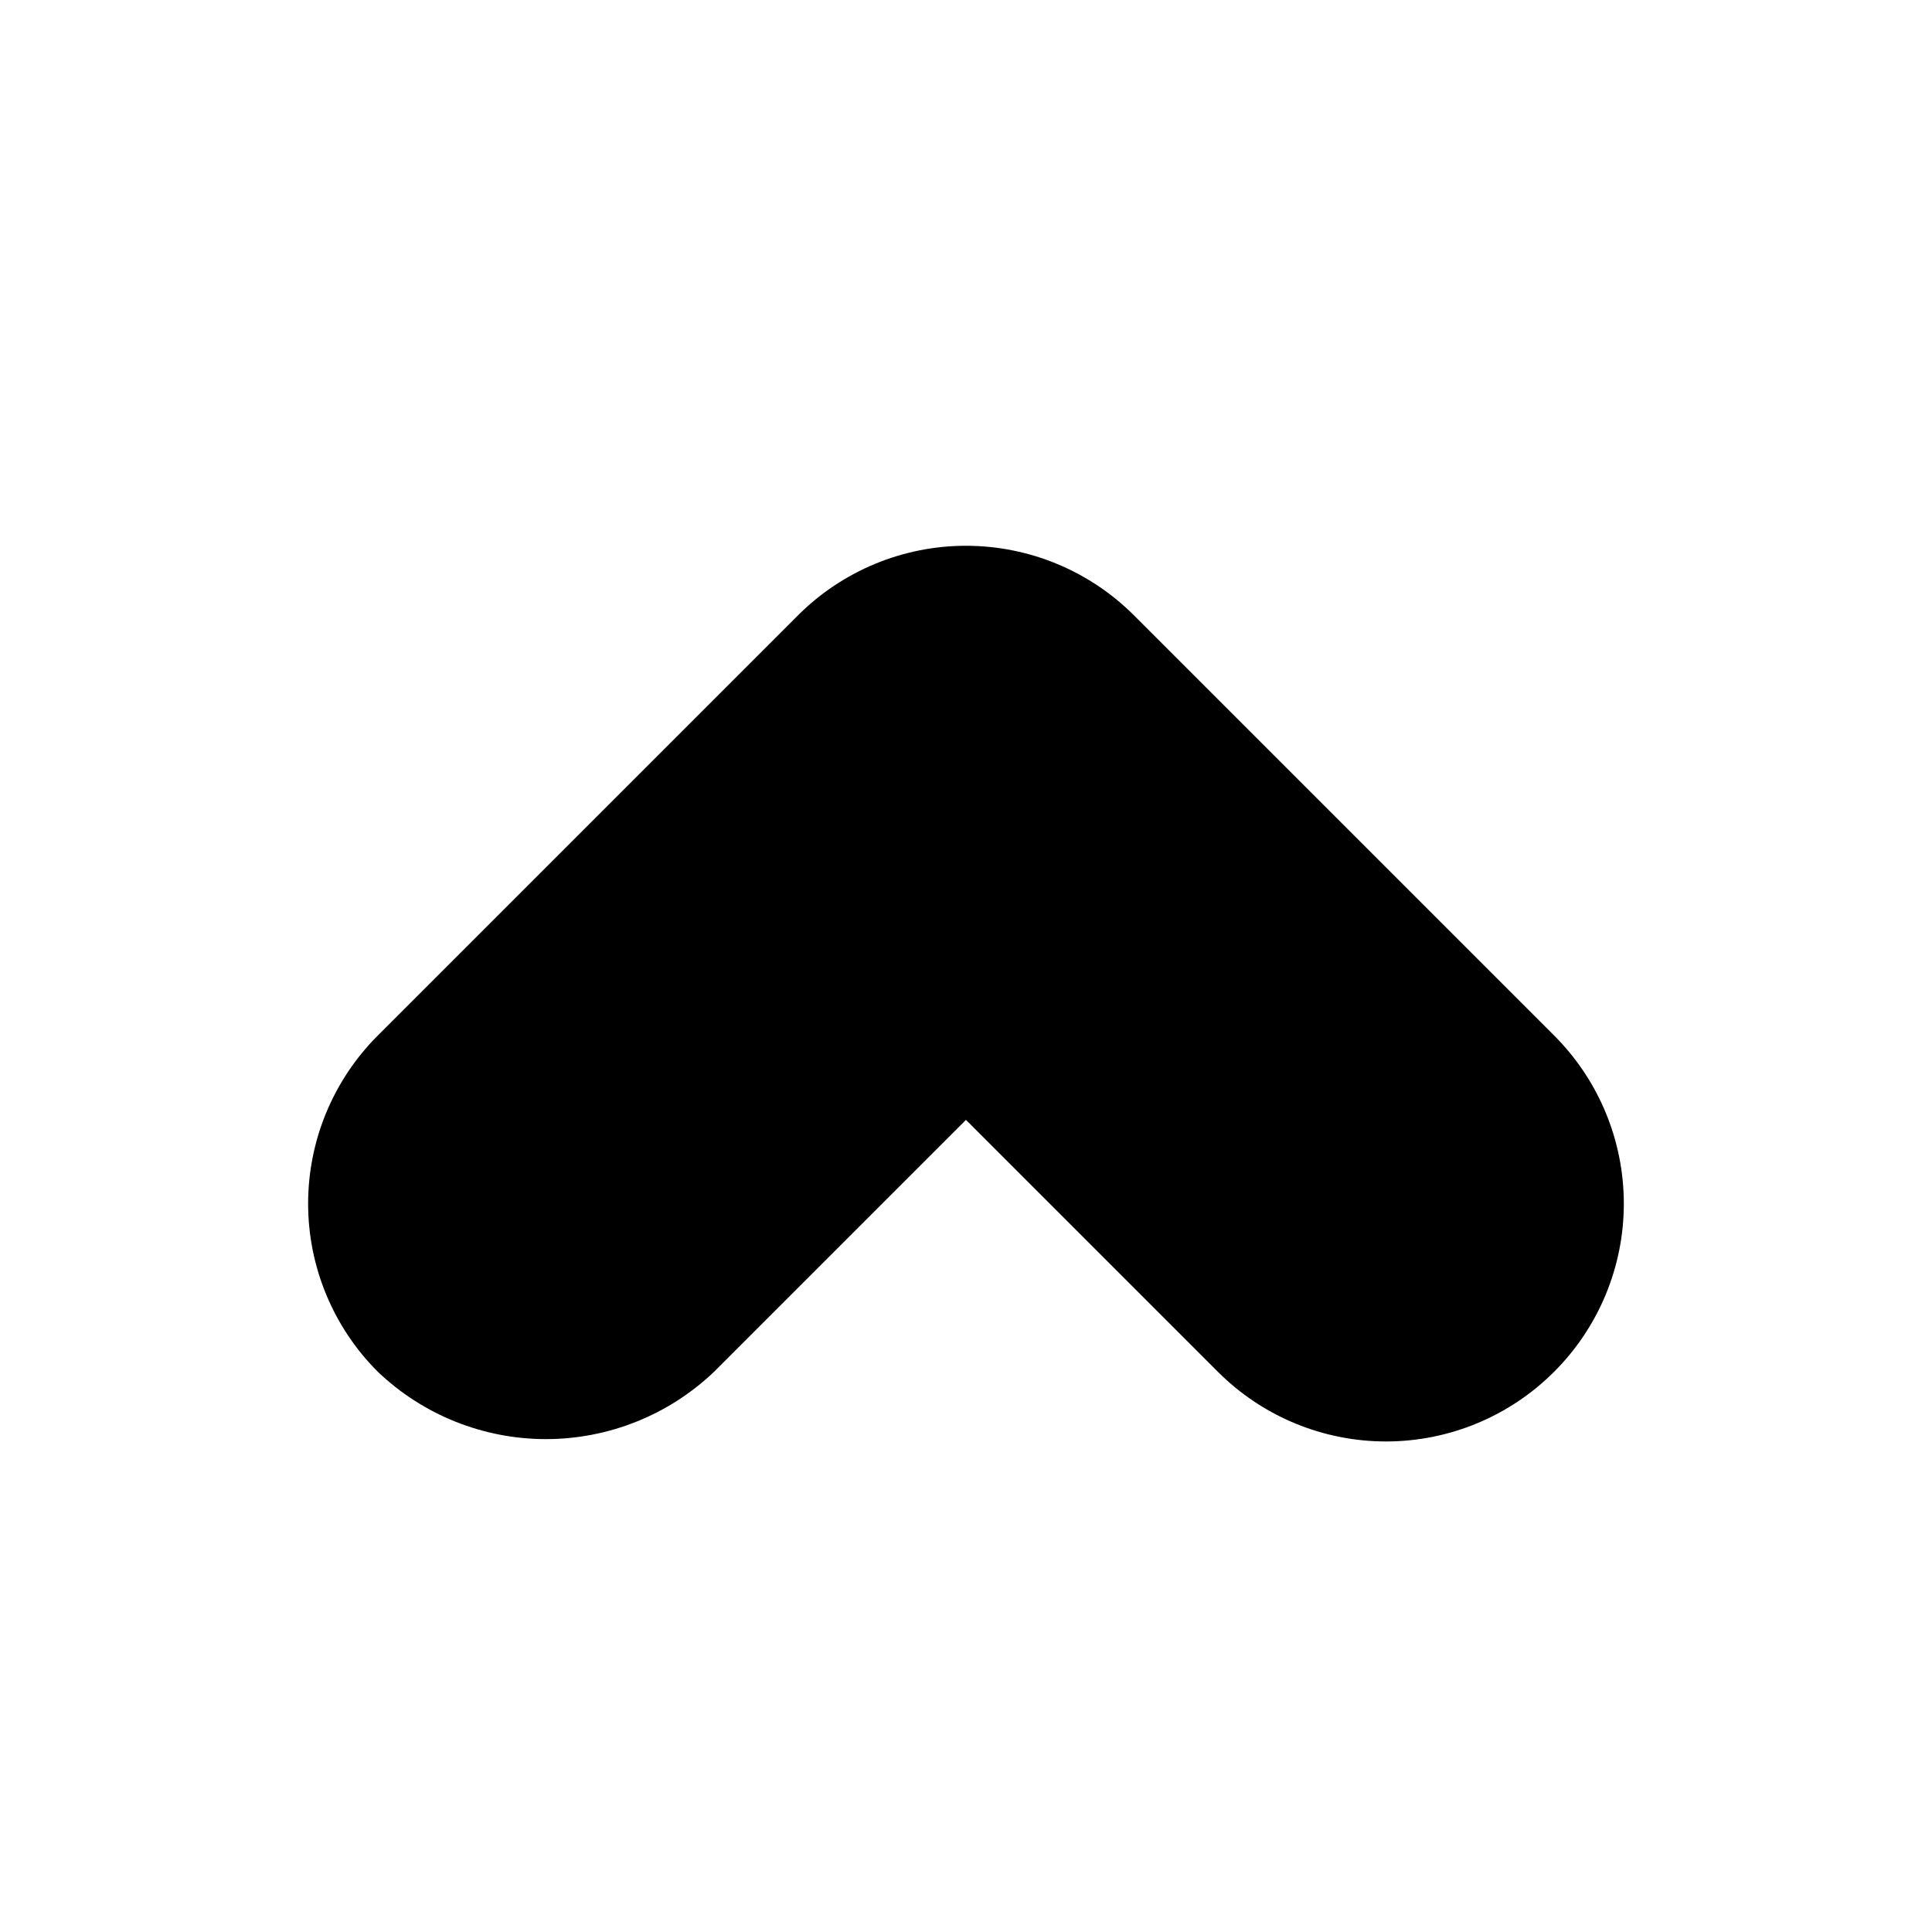
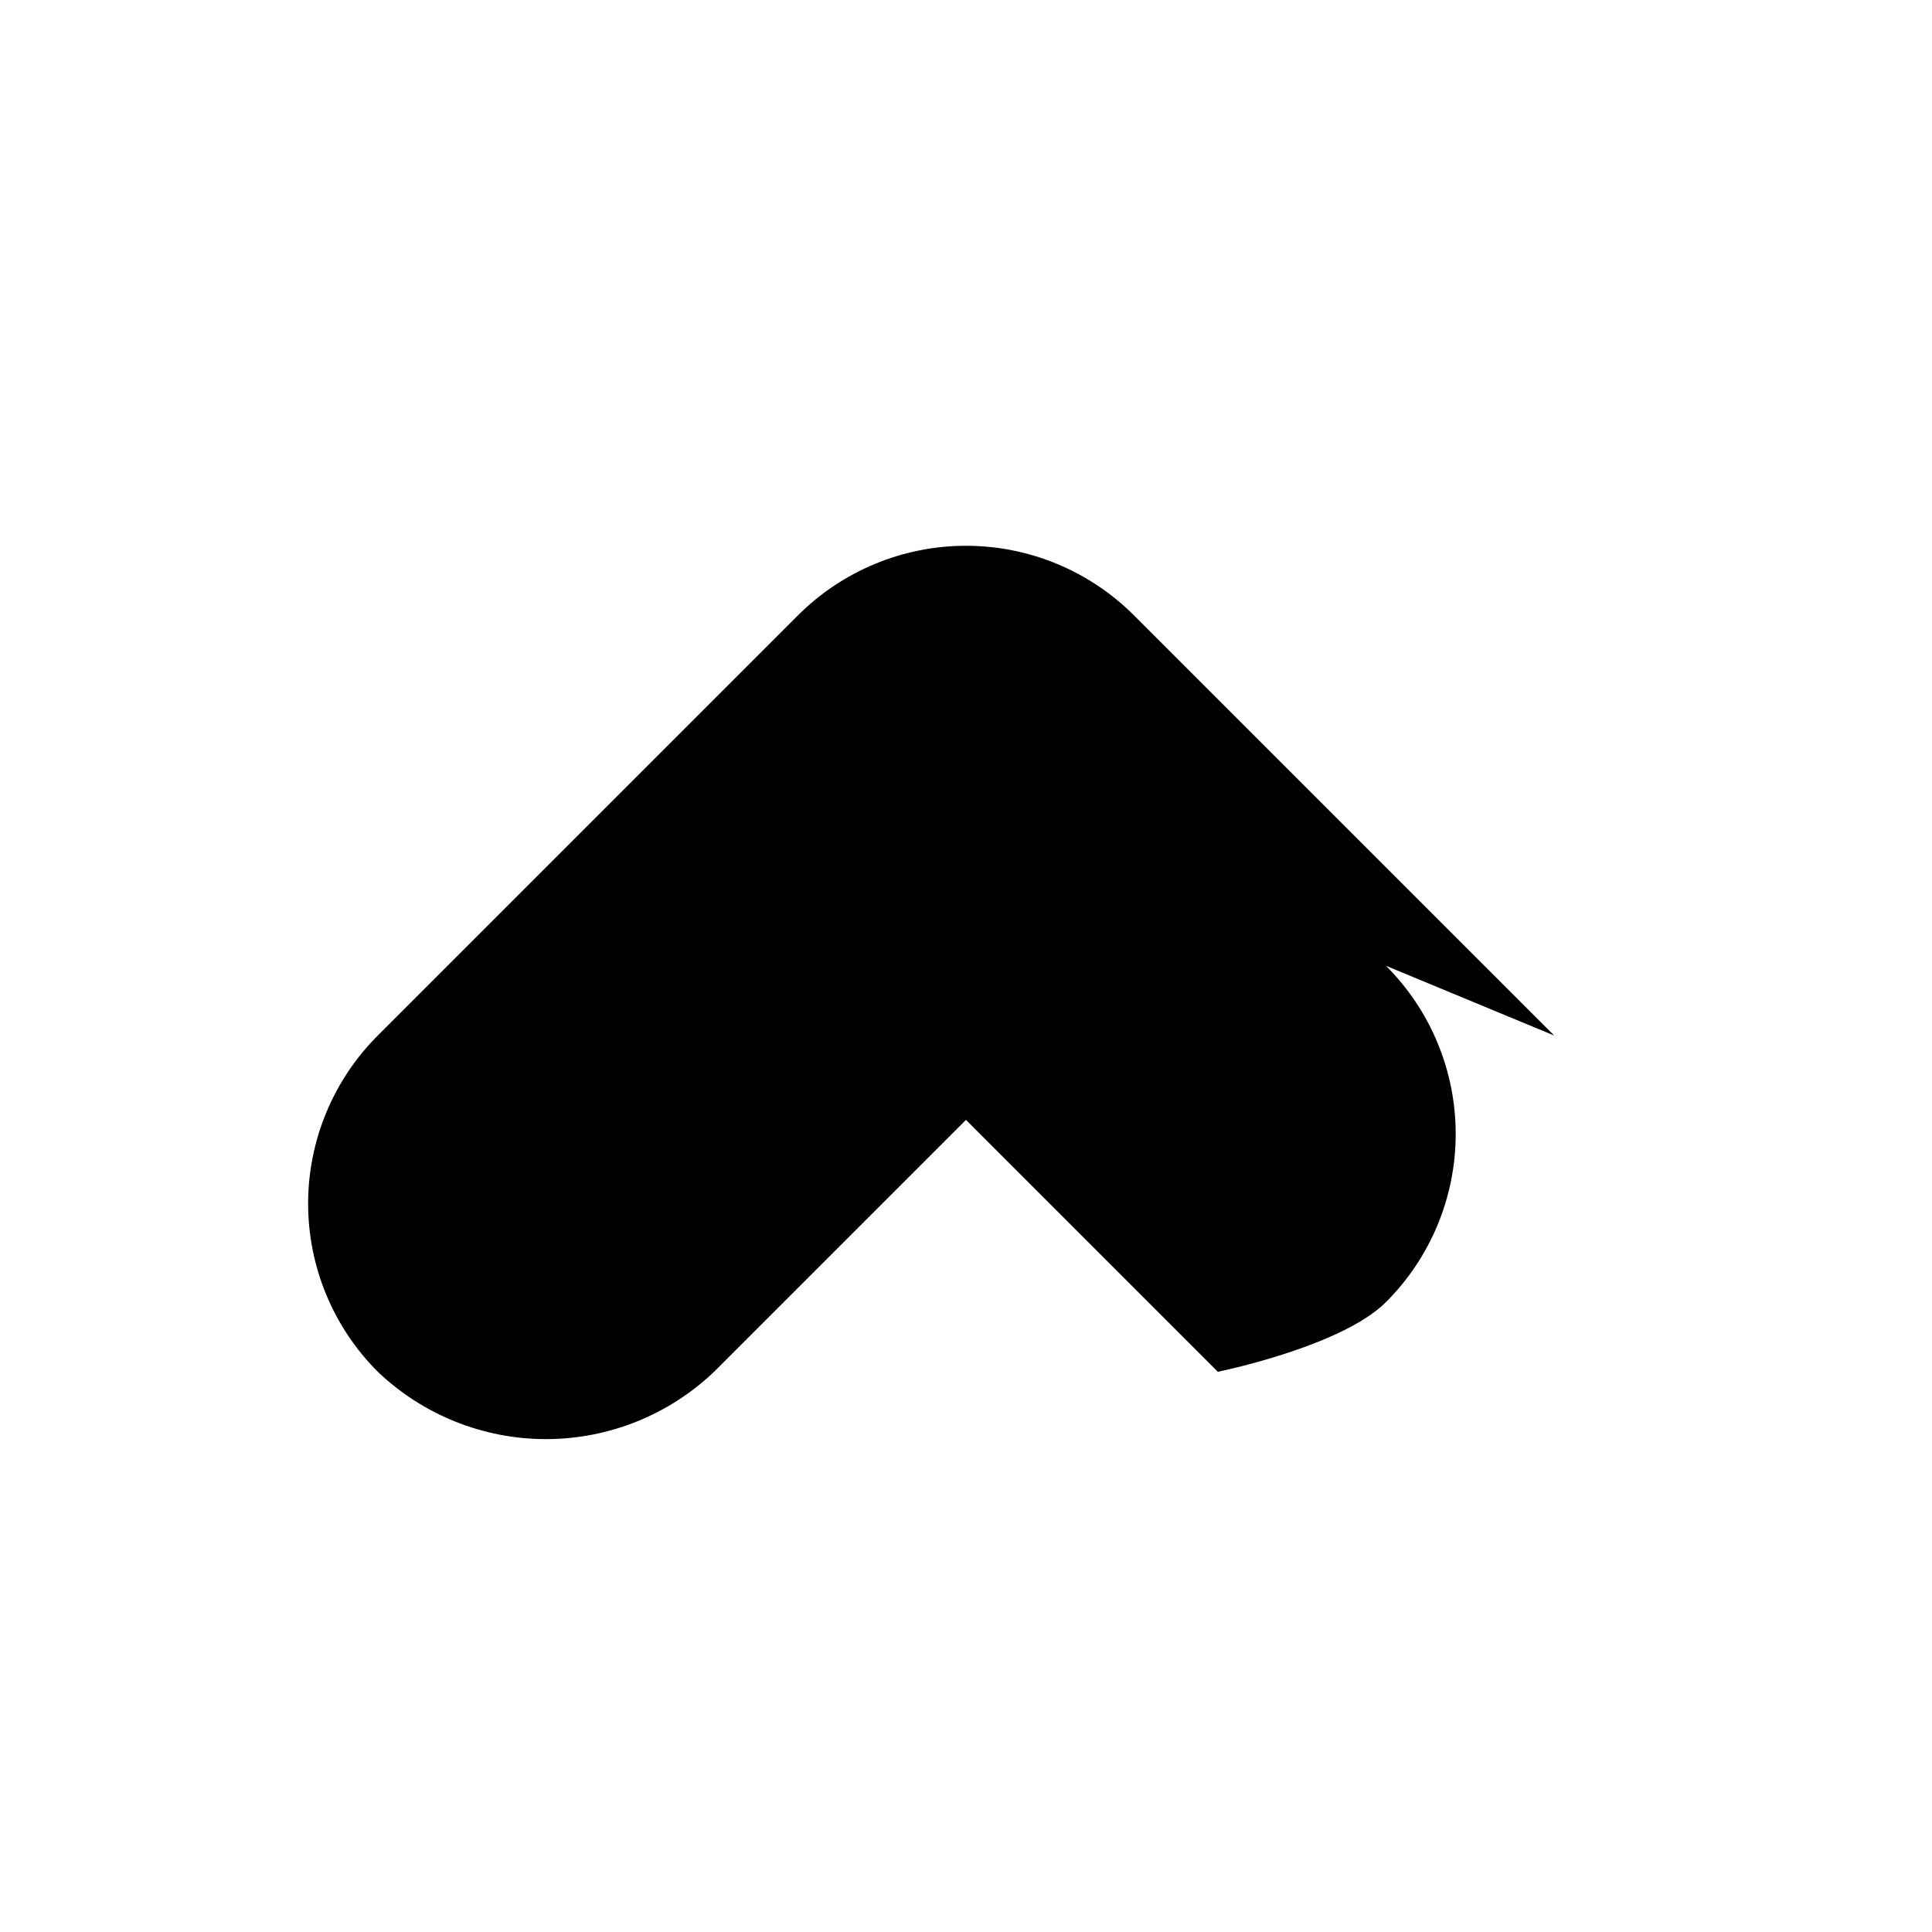
<svg xmlns="http://www.w3.org/2000/svg" fill="#000000" width="800px" height="800px" version="1.1" viewBox="144 144 512 512">
-   <path d="m555.86 418.42-111.31-111.31c-11.812-11.828-27.84-18.473-44.555-18.473s-32.746 6.644-44.559 18.473l-111.31 111.31c-11.824 11.812-18.469 27.844-18.469 44.559 0 16.711 6.644 32.742 18.469 44.555 12.008 11.453 27.961 17.844 44.555 17.844s32.551-6.391 44.555-17.844l66.758-66.754 66.754 66.754c11.812 11.824 27.84 18.469 44.555 18.469s32.742-6.644 44.555-18.469c11.828-11.812 18.473-27.844 18.473-44.555 0-16.715-6.644-32.746-18.473-44.559z" />
+   <path d="m555.86 418.42-111.31-111.31c-11.812-11.828-27.84-18.473-44.555-18.473s-32.746 6.644-44.559 18.473l-111.31 111.31c-11.824 11.812-18.469 27.844-18.469 44.559 0 16.711 6.644 32.742 18.469 44.555 12.008 11.453 27.961 17.844 44.555 17.844s32.551-6.391 44.555-17.844l66.758-66.754 66.754 66.754s32.742-6.644 44.555-18.469c11.828-11.812 18.473-27.844 18.473-44.555 0-16.715-6.644-32.746-18.473-44.559z" />
</svg>